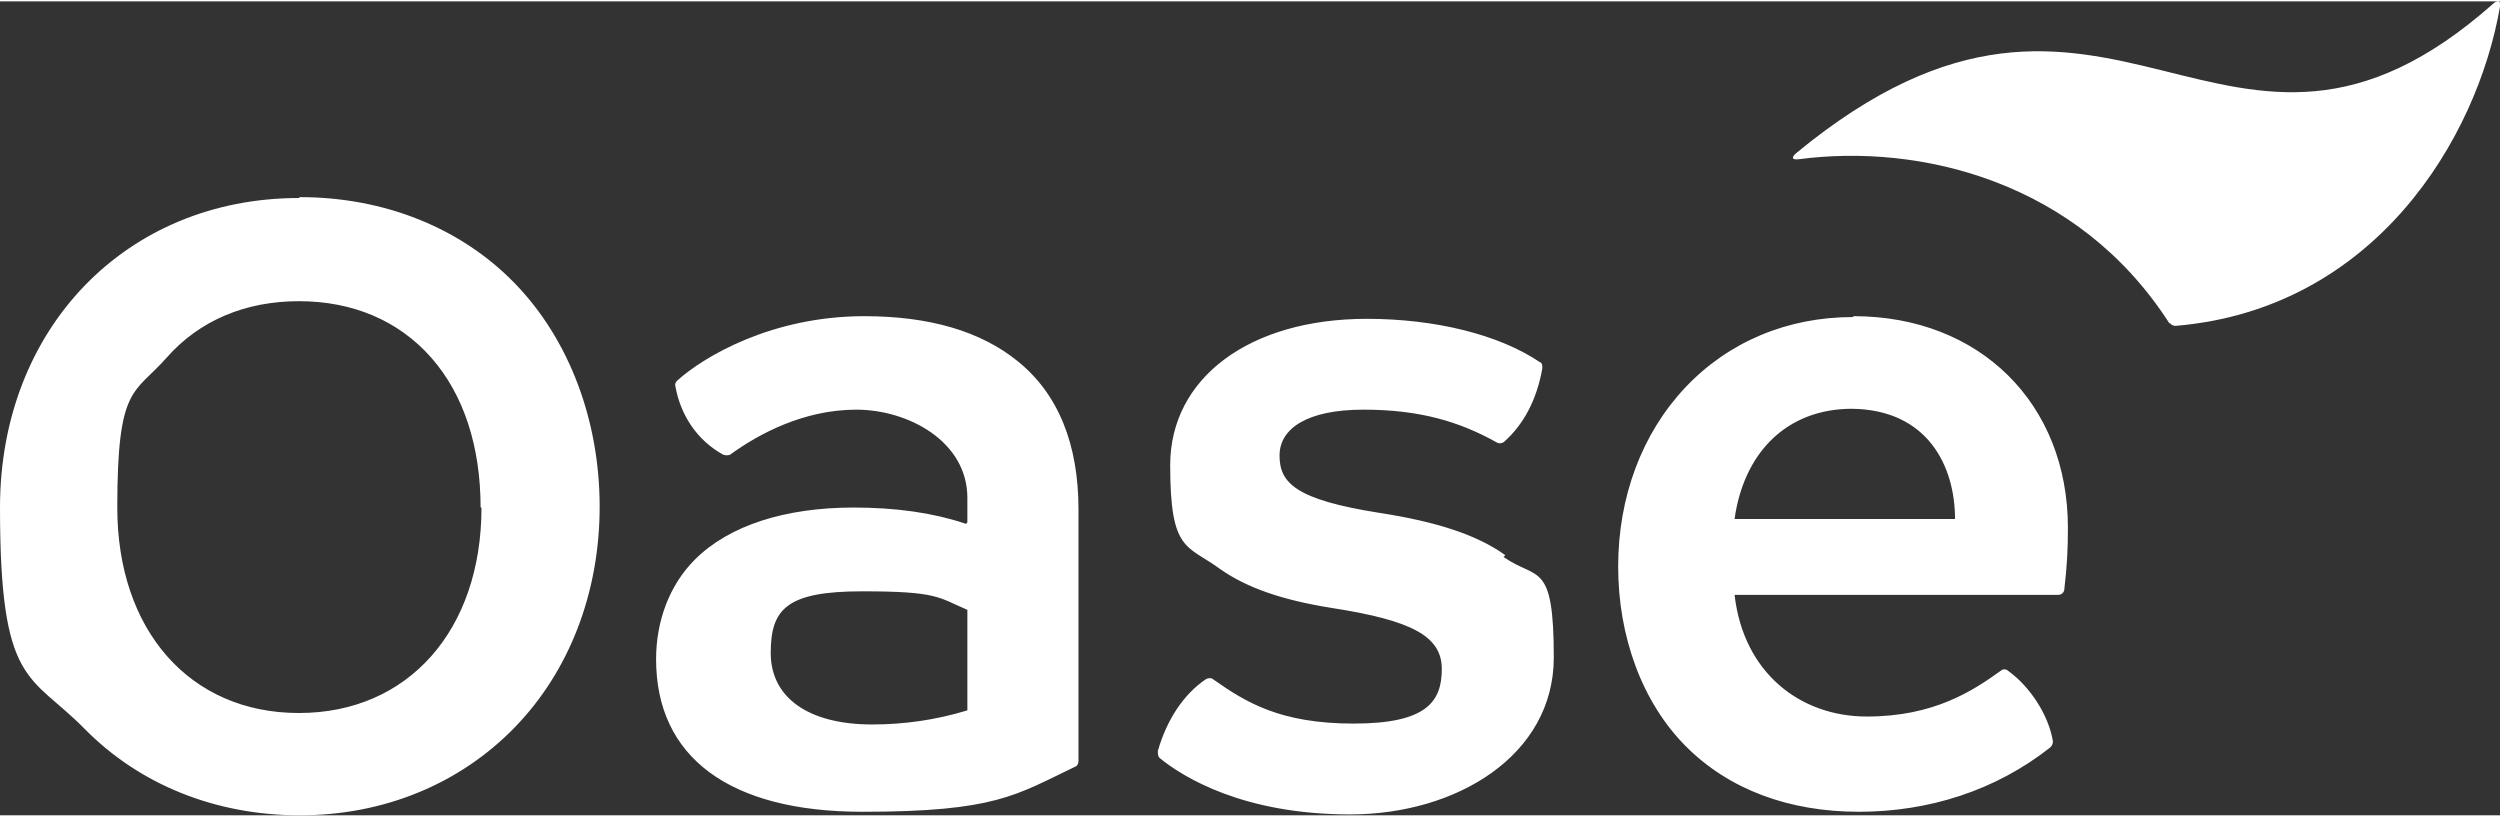
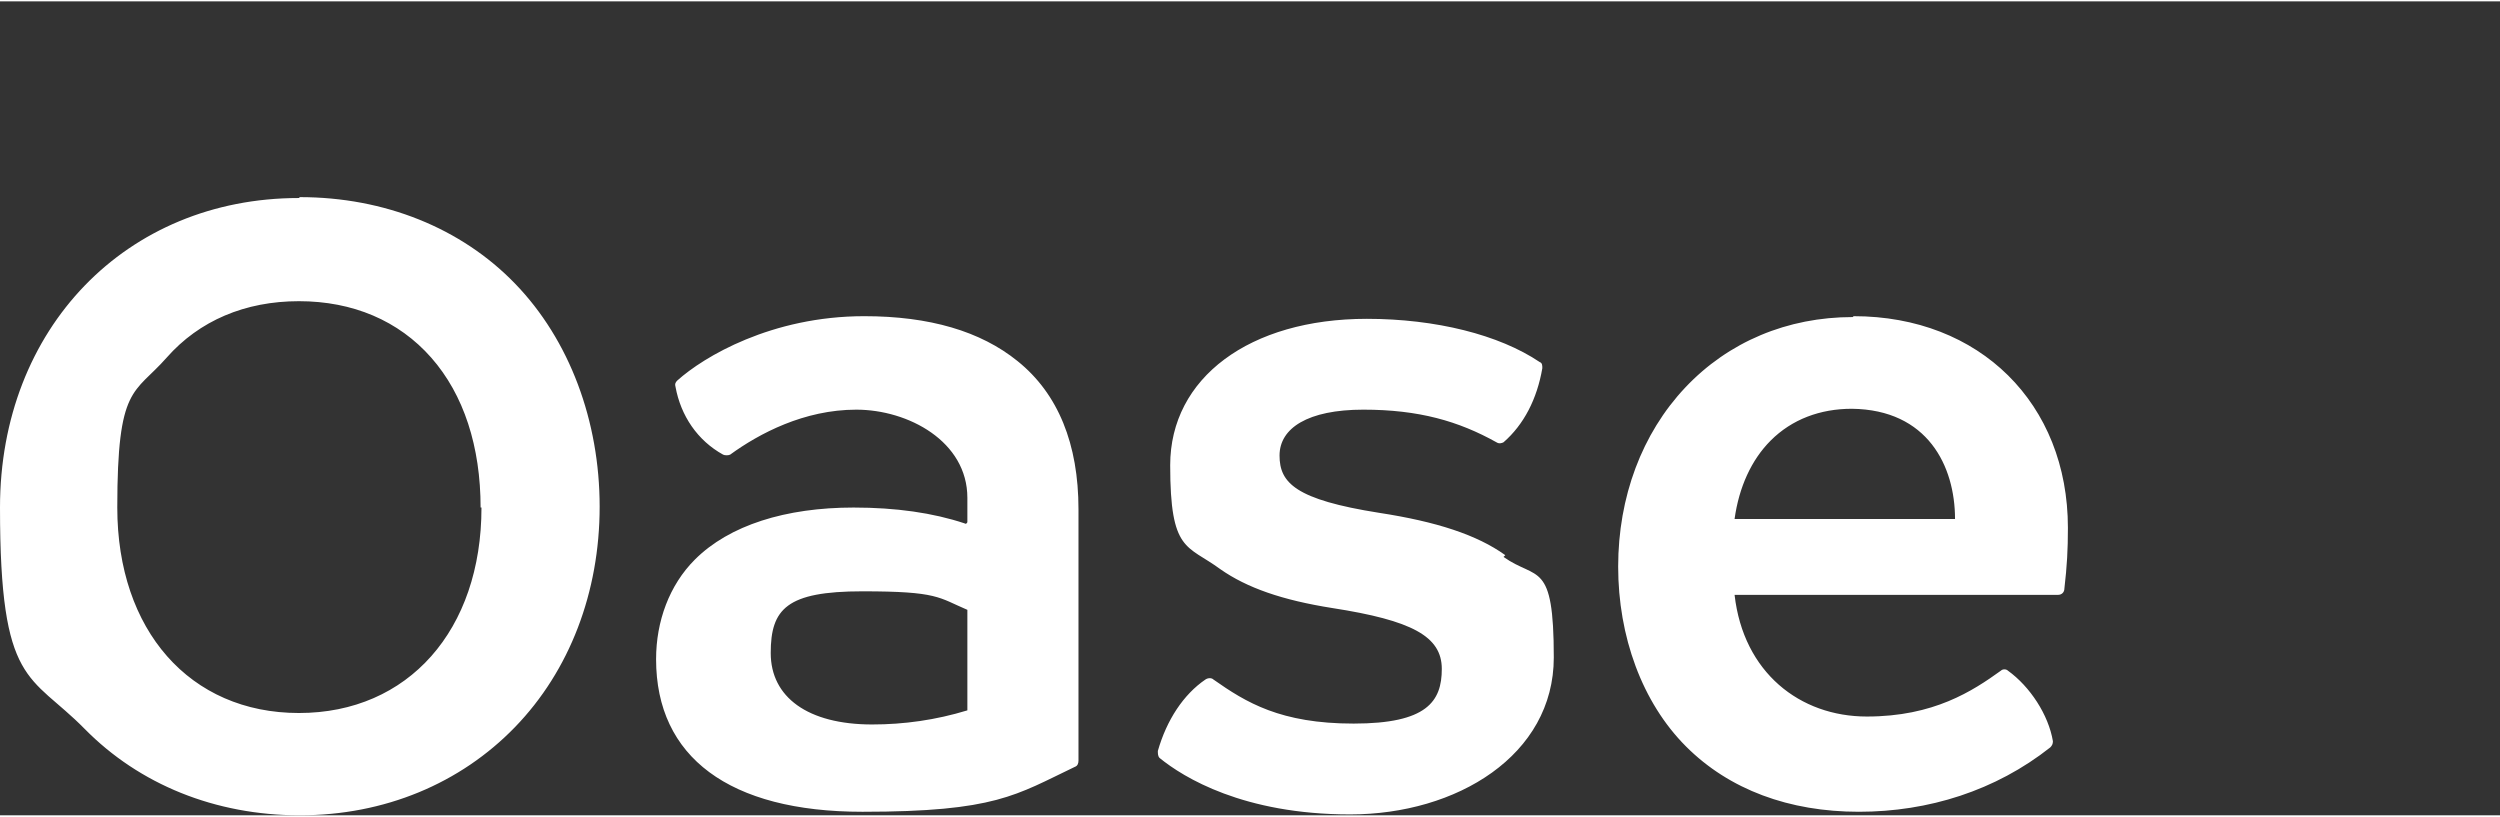
<svg xmlns="http://www.w3.org/2000/svg" id="Wortbildmarke" version="1.1" viewBox="0 0 283.5 92.3" width="150" height="49">
  <rect x="0" y="0" width="283.5" height="92.3" fill="#333333" stroke="none" />
  <defs>
    <style>
      .cls-1 {
        fill: #fff;
        stroke-width: 0px;
      }
    </style>
  </defs>
  <path id="Wortmarke" class="cls-1" d="M54.6,57.4c0,13.9-8.3,23.3-20.7,23.3s-20.6-9.4-20.6-23.3,1.9-12.8,5.6-17c3.7-4.2,8.9-6.4,15-6.4s11.3,2.2,15,6.4c3.7,4.2,5.6,10.1,5.6,17ZM33.9,22.3C14.3,22.3,0,37.1,0,57.4s3.4,18.8,9.6,25.1c6.2,6.3,14.8,9.8,24.4,9.8s18.2-3.6,24.4-10c6.2-6.4,9.6-15.3,9.6-25s-3.4-18.9-9.6-25.3c-6.1-6.3-14.8-9.8-24.4-9.8ZM98.9,82c-7.3,0-11.5-3.1-11.5-8.1s1.8-7,10.4-7,8.6.7,11.9,2.1v11.4c-3.6,1.1-7.2,1.6-10.8,1.6ZM115.4,40.8c-4.2-3.4-10-5.1-17.4-5.1-10.5,0-18.2,4.6-21.2,7.3-.2.2-.3.4-.2.7.6,3.3,2.5,6.1,5.4,7.7.2.1.6.1.8,0,3.3-2.4,8.4-5.1,14.3-5.1s12.6,3.6,12.6,10v2.7c0,.2-.2.3-.3.2-3.6-1.2-7.8-1.8-12.6-1.8-7.7,0-14.1,2-18,5.9-2.9,2.9-4.4,7-4.4,11.3,0,11.1,8.3,17.3,23.4,17.3s17.4-1.9,24.1-5.1c.3-.1.4-.4.4-.7v-28.5c0-7.4-2.3-13.1-6.9-16.8ZM170.7,62.8c-3.2-2.3-7.8-3.8-14.3-4.8-9.5-1.5-11.3-3.4-11.3-6.5s3.2-5.2,9.5-5.2,10.8,1.3,15.1,3.7c.3.2.6.1.8,0,2.3-2,3.8-4.9,4.4-8.4,0-.3,0-.6-.3-.7-4.6-3.1-11.8-4.9-19.6-4.9-13.3,0-22.3,6.7-22.3,16.6s1.9,9,5.7,11.8c3,2.1,7,3.5,12.7,4.4,9,1.4,12.4,3.2,12.4,6.9s-1.7,6.2-10,6.2-12.2-2.4-15.9-5c-.2-.2-.6-.2-.9,0-2.5,1.7-4.4,4.6-5.4,8.1,0,.3,0,.6.2.8,2.7,2.2,9.5,6.4,21.6,6.4s23.1-6.7,23.1-17.8-1.9-8.7-5.7-11.4ZM196.7,58.7c.5-3.6,1.9-6.7,4.1-8.9,2.4-2.4,5.6-3.6,9.2-3.6,8.6.1,11.7,6.5,11.7,12.5h-25.1ZM210.1,35.8c-7.4,0-14.1,2.8-19,8-4.9,5.2-7.6,12.4-7.6,20.3s2.7,15.4,7.7,20.4c4.9,4.9,11.7,7.4,19.6,7.4s15.5-2.4,21.7-7.3c.2-.2.3-.4.3-.7-.5-3-2.6-6.2-5.1-8-.2-.2-.6-.2-.8,0-3.2,2.3-7.6,5.2-15.2,5.2s-14-5-15-13.8h36.7c.4,0,.7-.3.7-.7.3-2.6.4-4.4.4-6.9,0-14.1-10-24-24.3-24Z" />
-   <path id="Bildmarke" class="cls-1" d="M246,36.5c-10.4-16.2-28.4-20.4-42-18.6-.8.1-.9-.2-.3-.7C239.5-12.3,252.2,27.4,282.8.2c.5-.4.8-.3.7.4-2.6,15-14.2,34.3-36.8,36.2-.2,0-.5-.1-.6-.3Z" />
</svg>